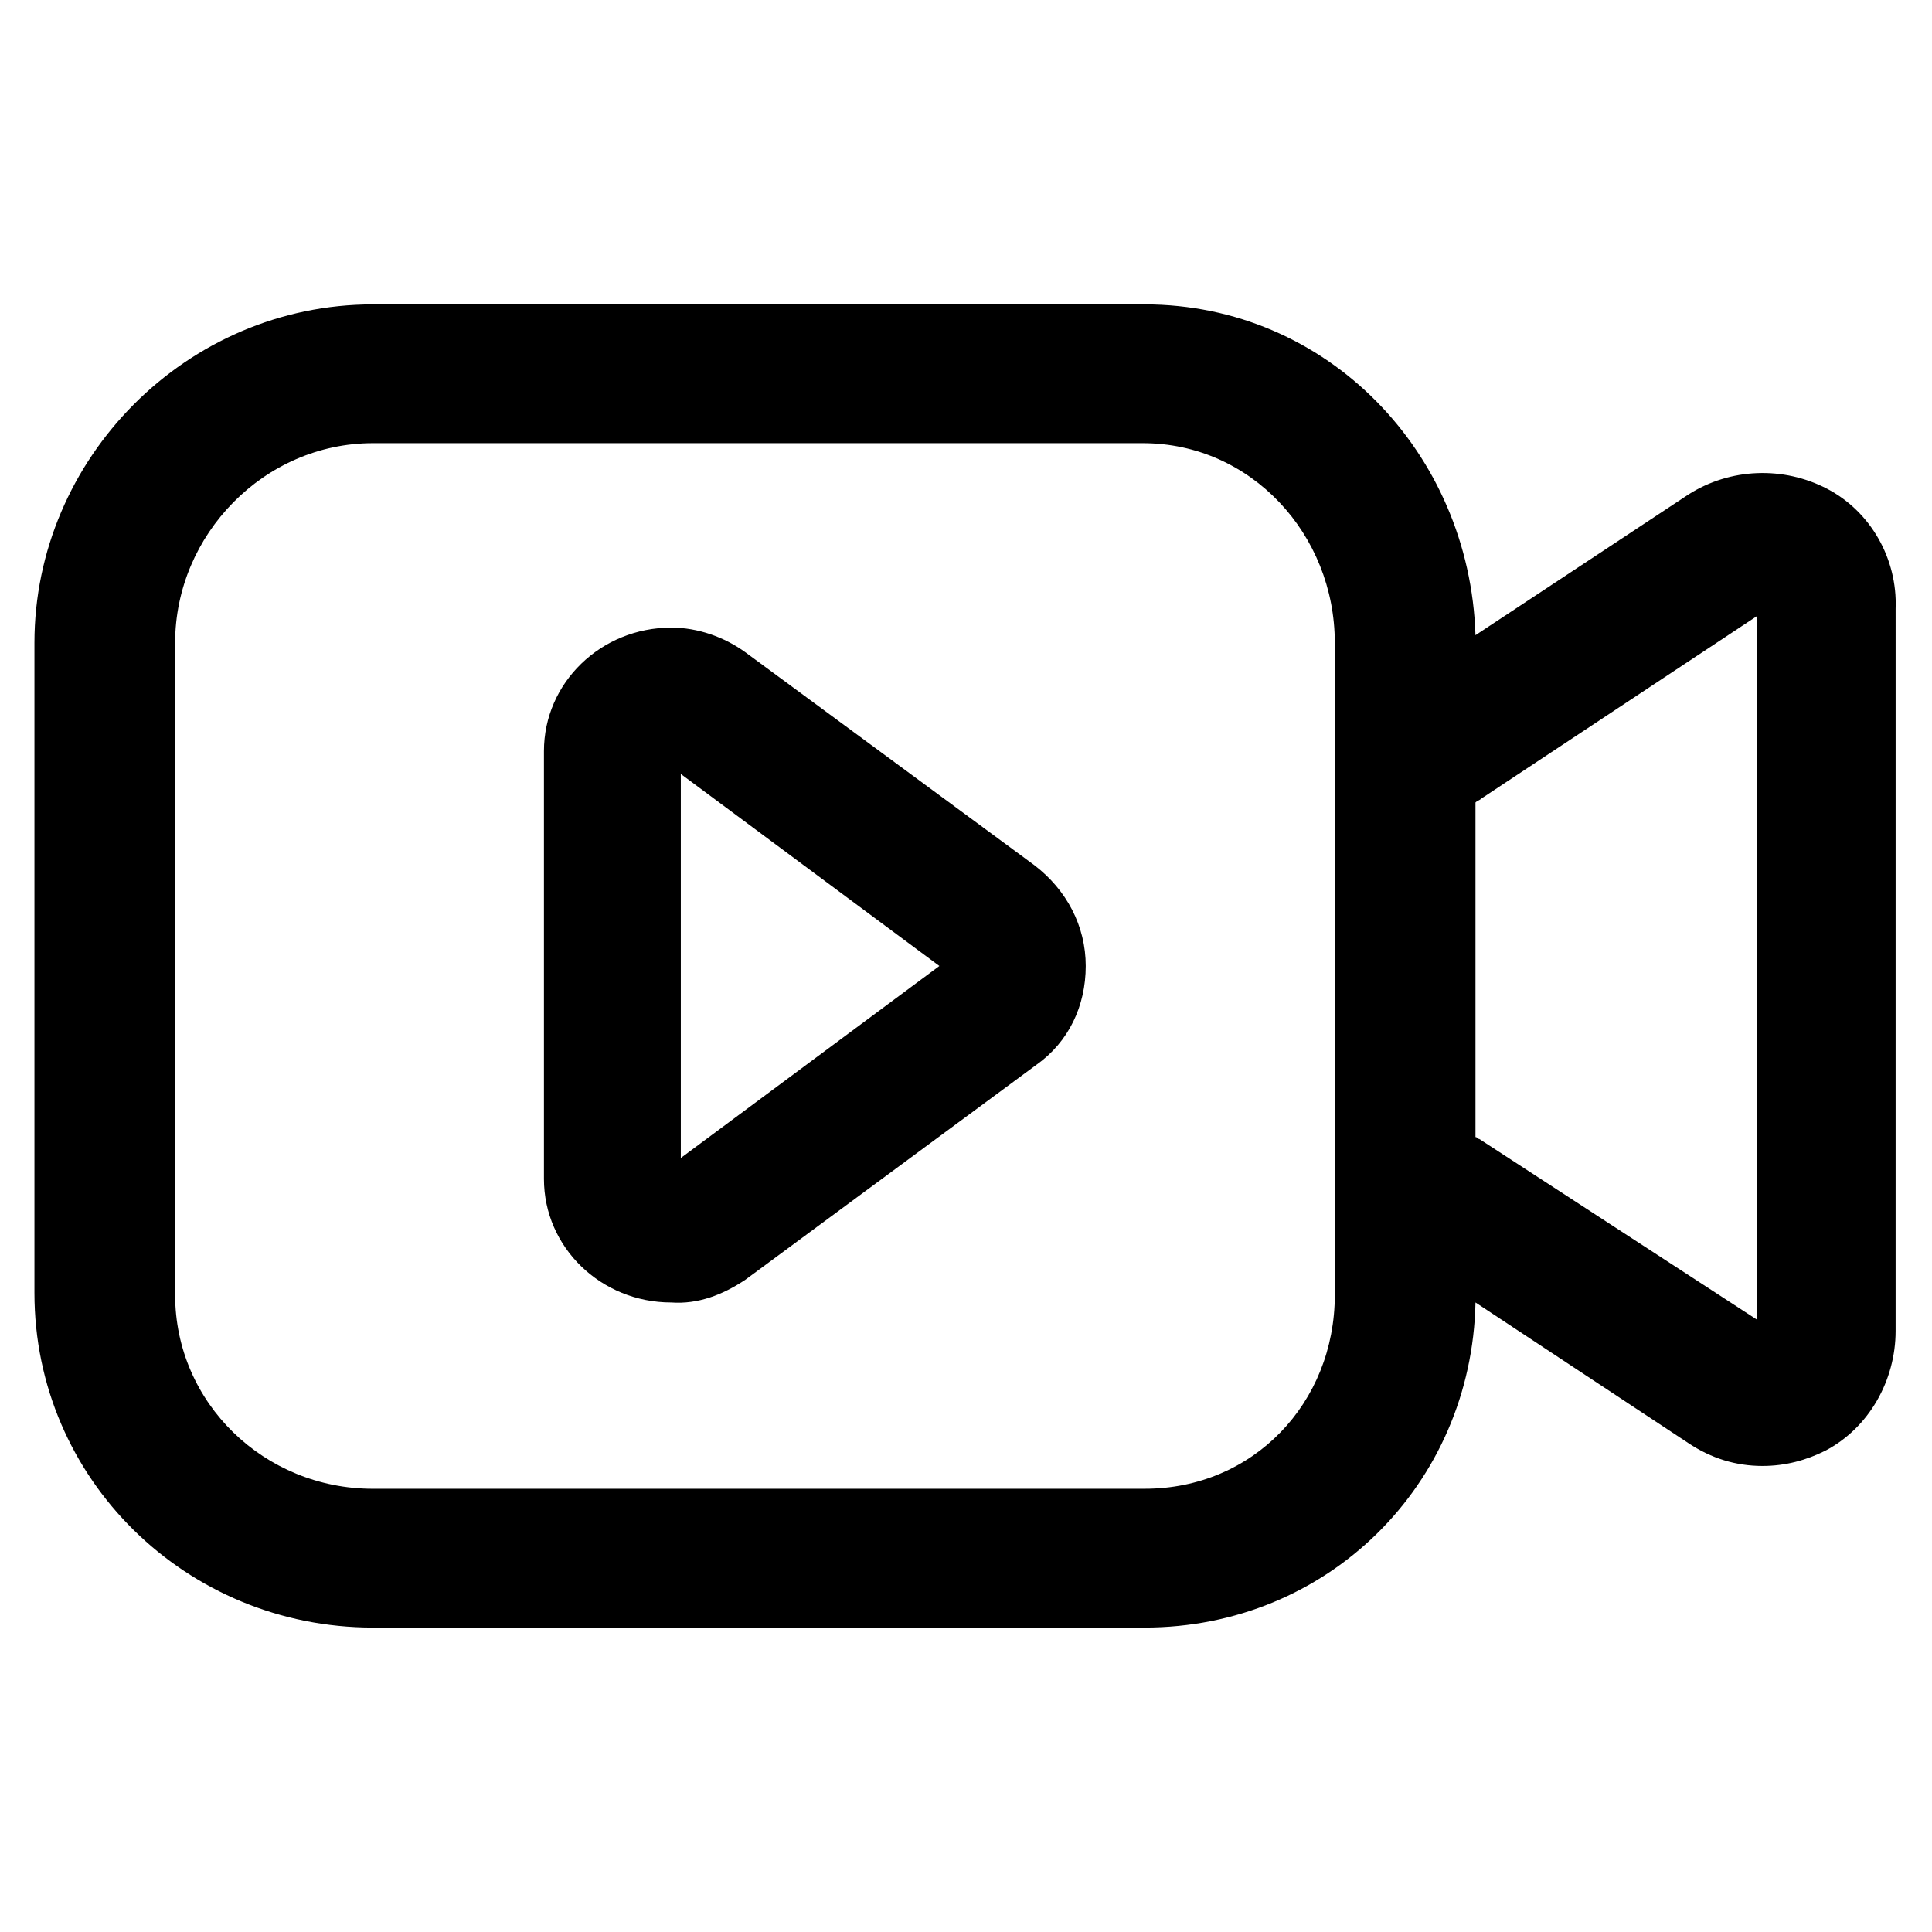
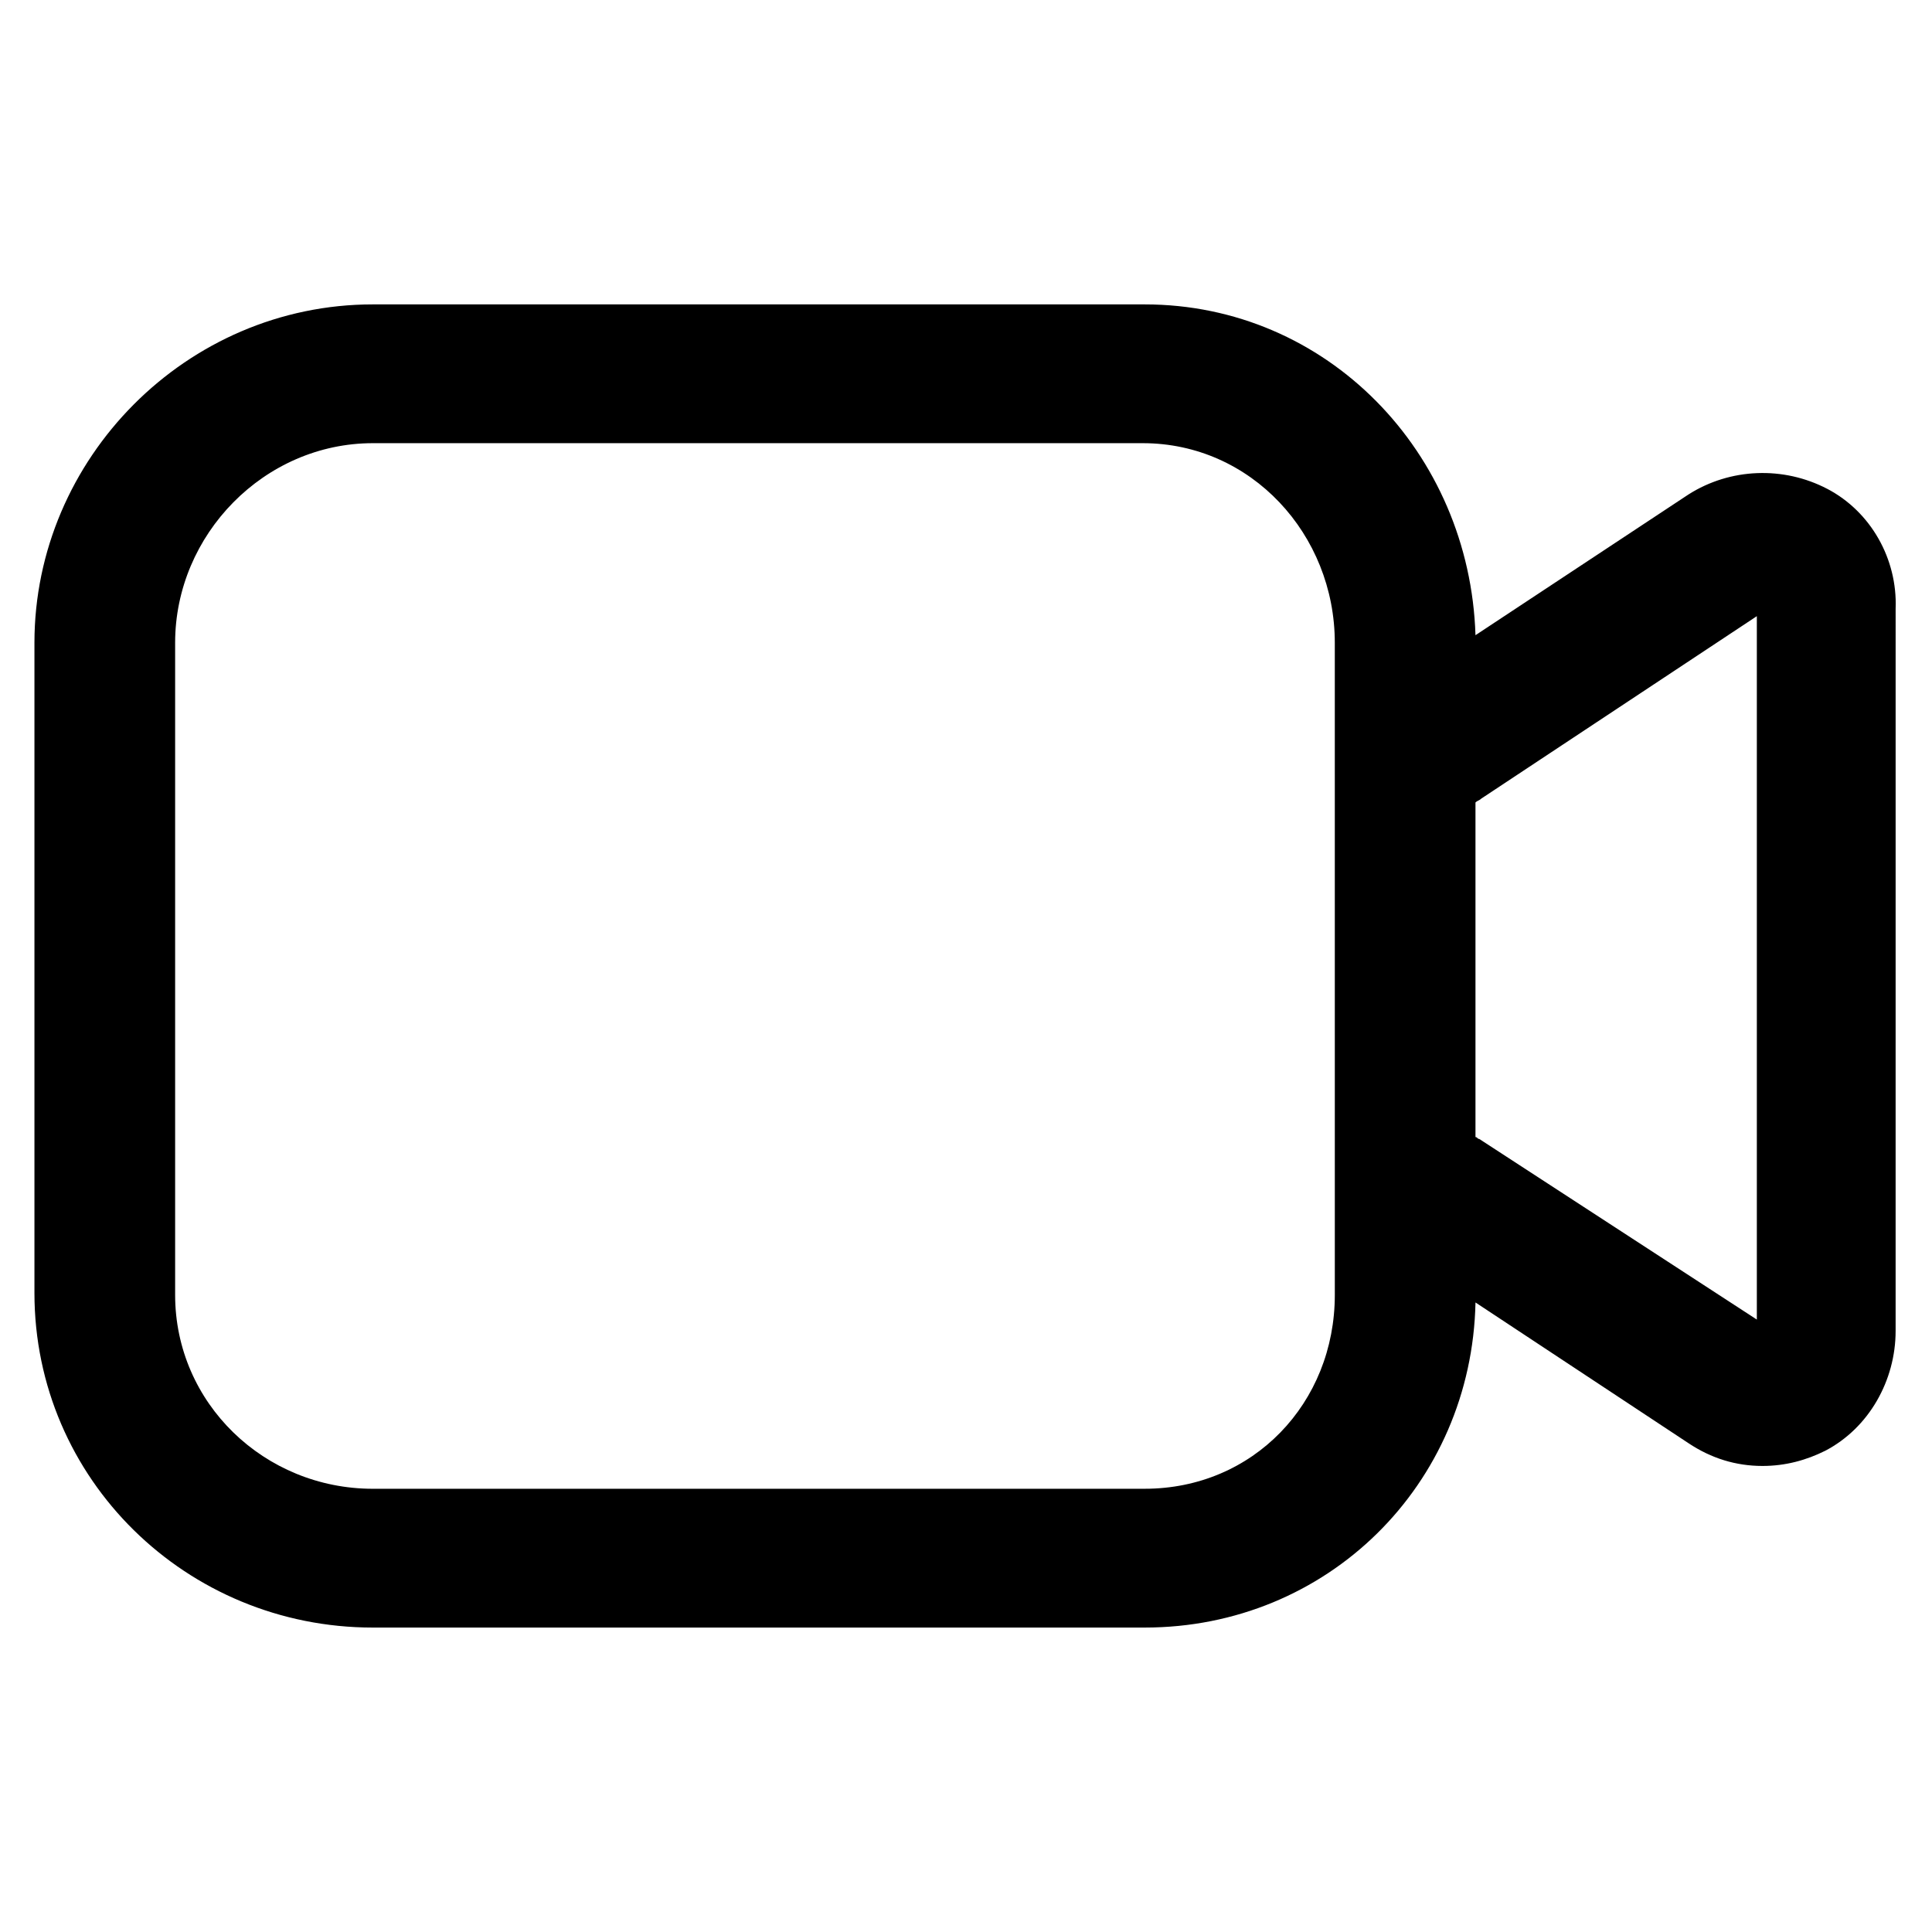
<svg xmlns="http://www.w3.org/2000/svg" fill="#000000" width="800px" height="800px" version="1.1" viewBox="144 144 512 512">
  <g>
    <path d="m628.22 273.54c-11.586-6.047-25.695-5.543-36.777 1.512l-56.426 37.281c-1.512-48.367-39.297-87.664-87.664-87.664h-204.55c-49.371 0-89.676 40.809-89.676 89.68v172.3c0 49.375 40.305 88.672 89.68 88.672h204.55c48.367 0 86.656-37.785 87.664-86.152l56.422 37.277c6.047 4.031 12.594 6.047 19.648 6.047 6.047 0 11.586-1.512 16.625-4.031 11.586-6.047 18.641-18.641 18.641-31.738l0.004-191.45c0.5-13.098-6.551-25.691-18.141-31.738zm-130.48 213.61c0 28.719-21.664 51.387-50.383 51.387l-204.55 0.004c-28.719 0-52.395-22.672-52.395-51.387v-172.81c0-28.719 23.68-52.898 52.395-52.898h204.55-0.504c28.719 0 50.883 24.184 50.883 52.898zm111.84 6.551-73.555-47.863c-0.504 0-0.504-0.504-1.008-0.504v-88.668c0.504-0.504 1.008-0.504 1.512-1.008l73.051-48.367z" />
-     <path d="m341.55 483.13 77.082-56.93c8.566-6.047 13.098-15.617 13.098-26.199 0-10.578-5.039-20.152-13.602-26.703l-76.578-56.426c-5.543-4.031-12.594-6.551-19.648-6.551-18.641 0-33.754 14.609-33.754 32.746v113.36c0 18.137 15.113 32.746 33.754 32.746 7.055 0.508 13.605-2.012 19.648-6.039zm-17.129-134.02 68.52 50.887-68.52 50.883z" />
  </g>
</svg>